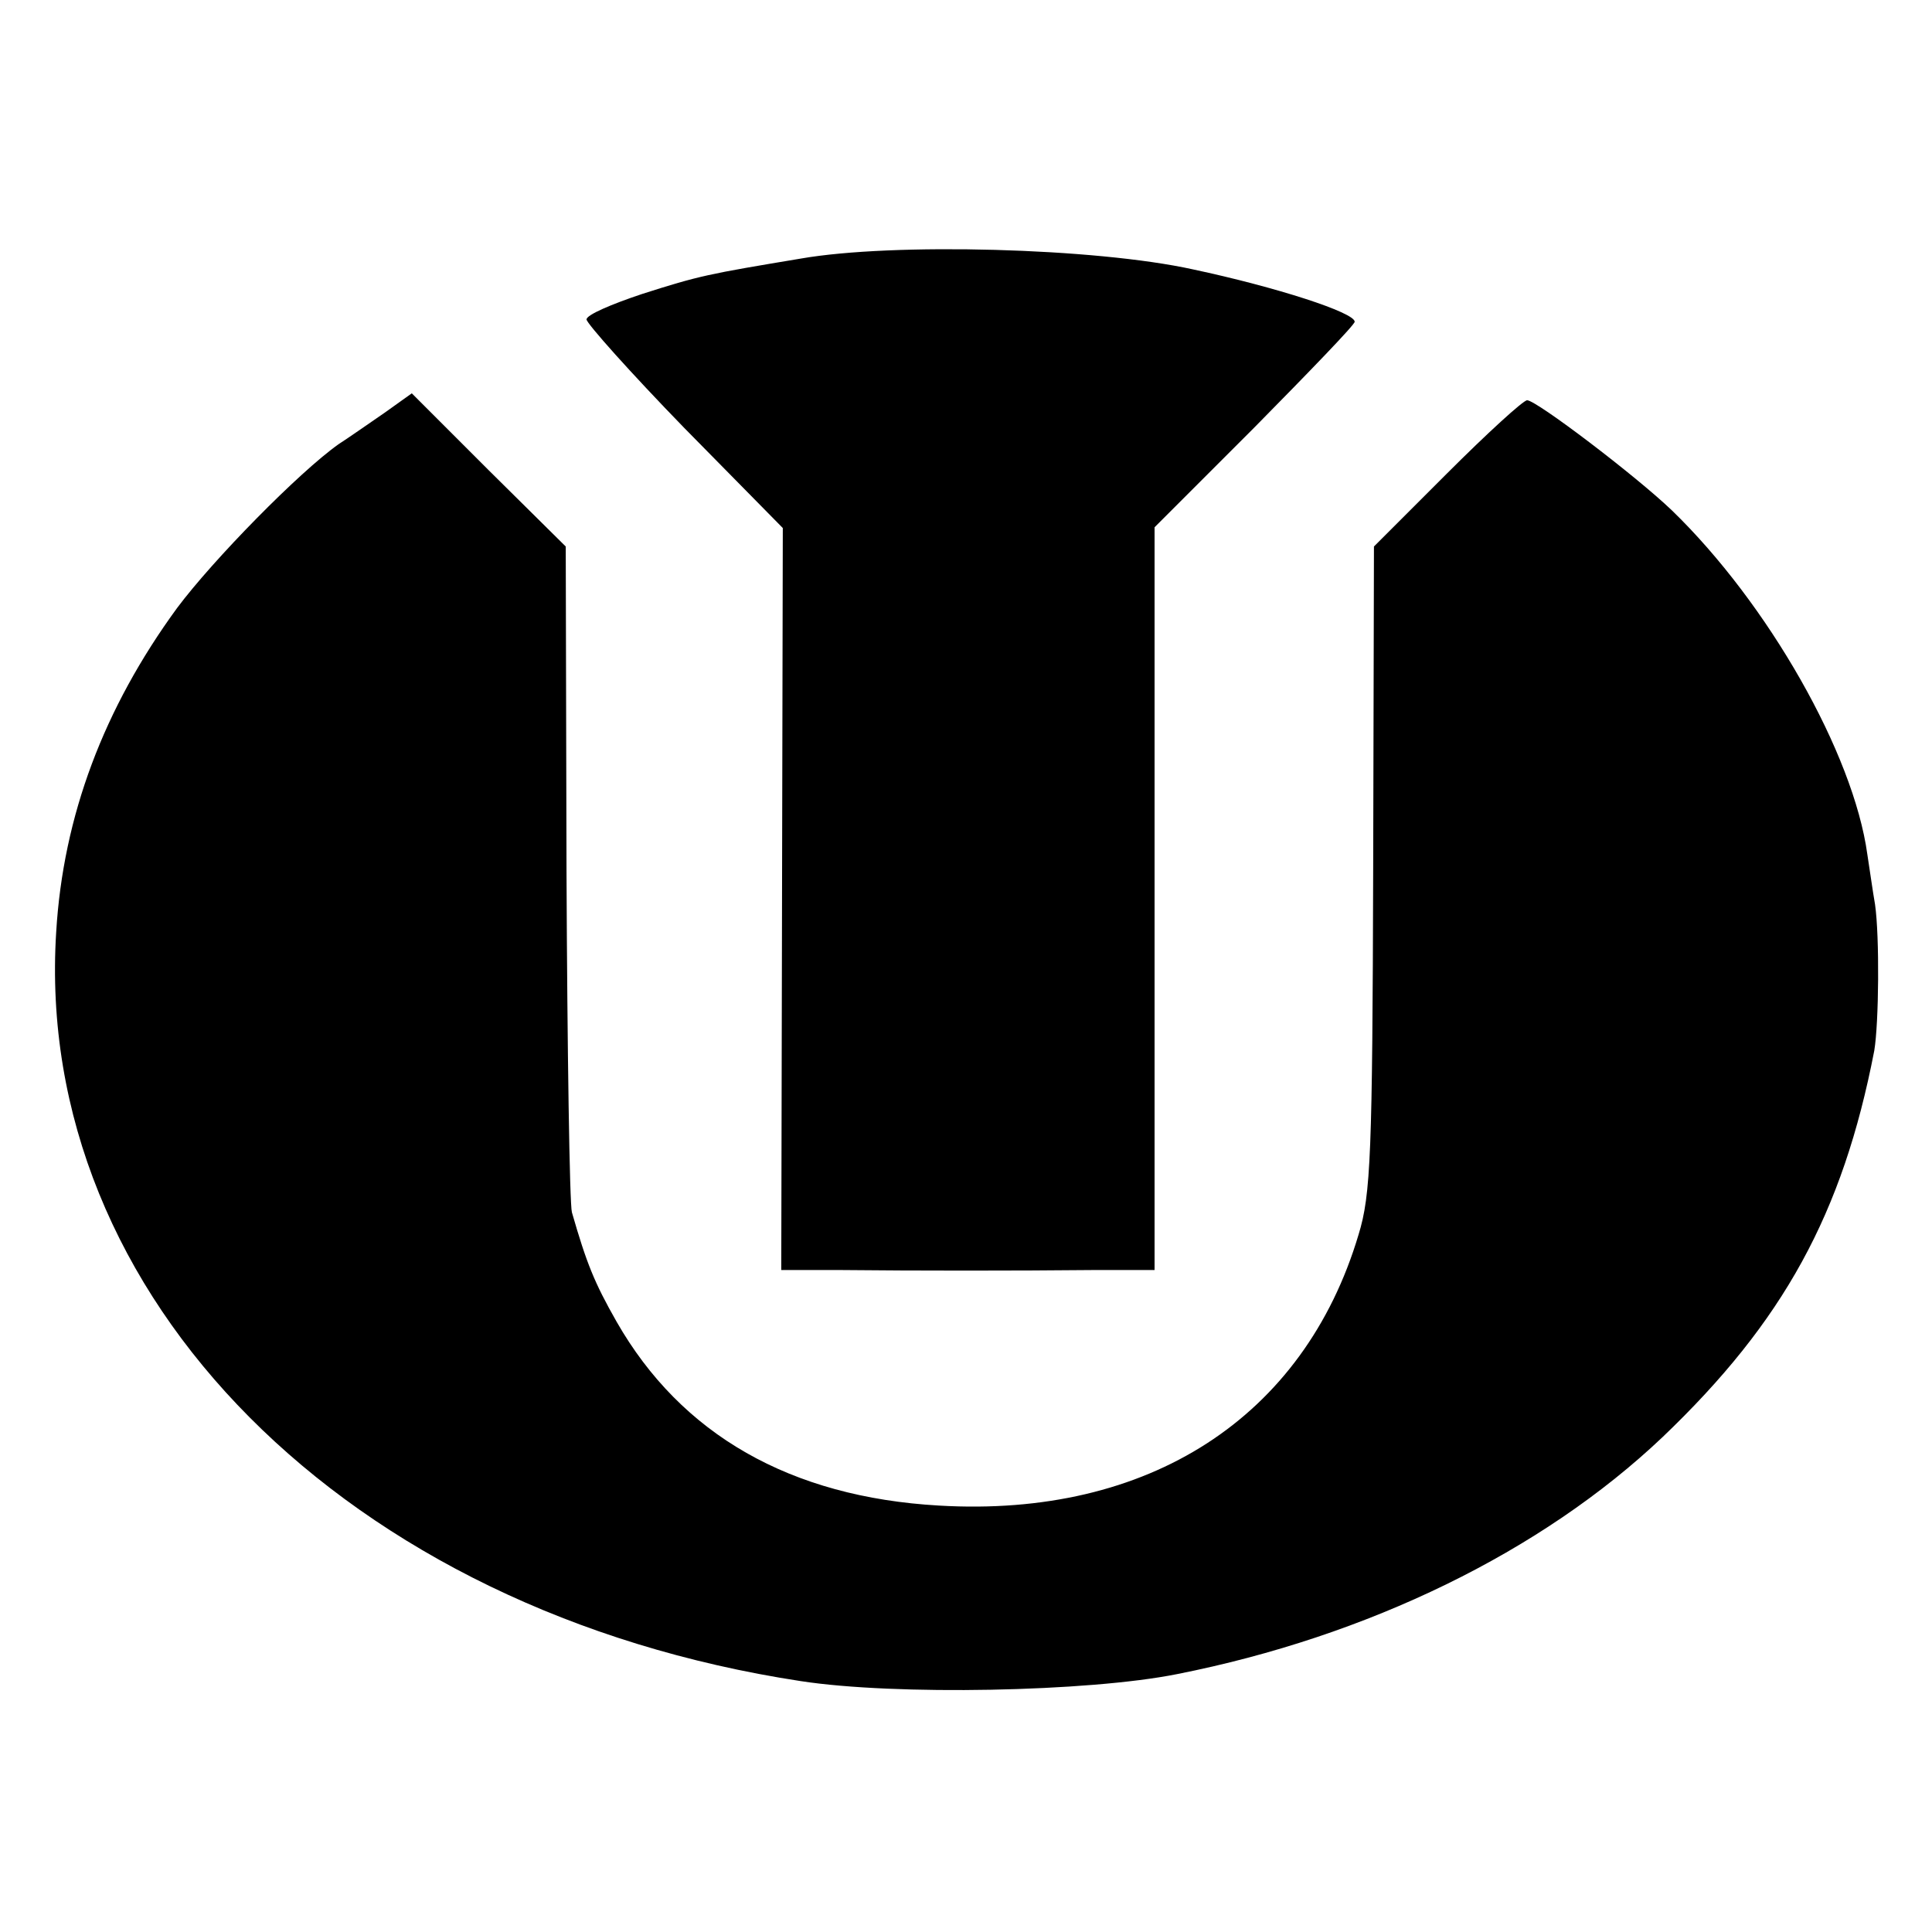
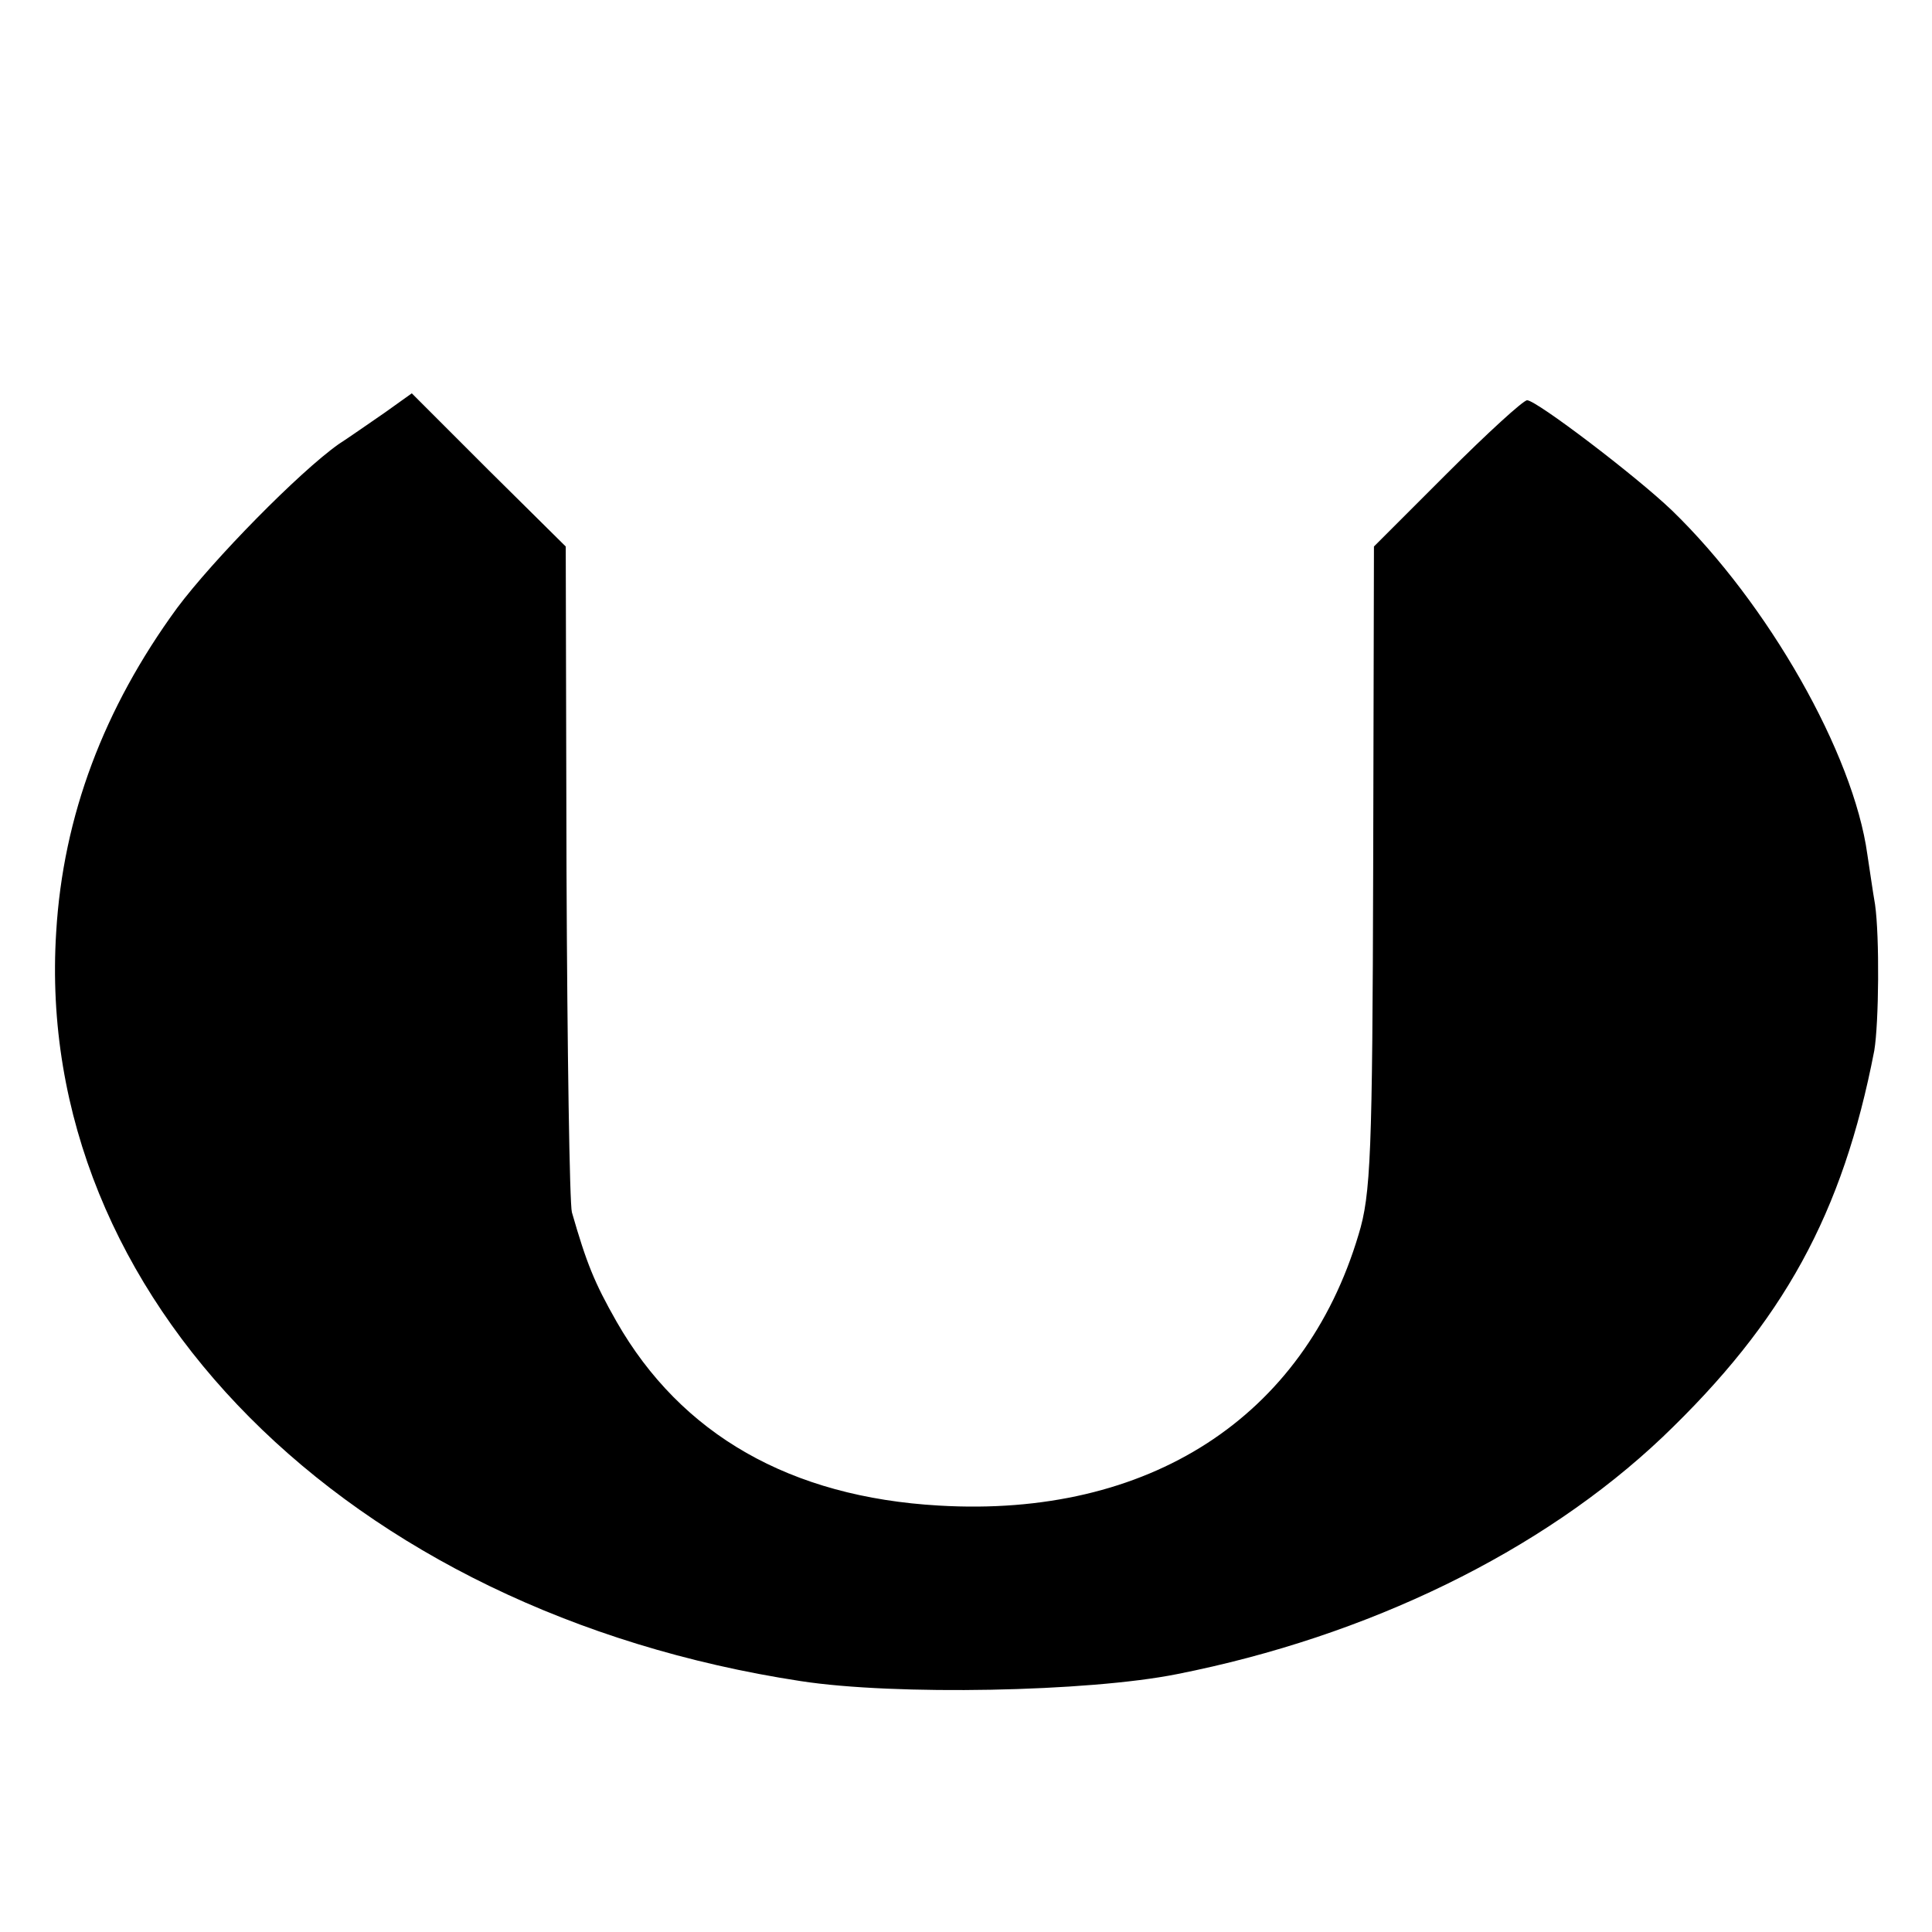
<svg xmlns="http://www.w3.org/2000/svg" height="251pt" preserveAspectRatio="xMidYMid meet" viewBox="0 0 251 251" width="251pt">
  <g transform="matrix(.1 0 0 -.1 0 251)">
-     <path d="m1040 2174c-120-20-131-22-206-46-39-13-72-27-72-33 0-5 57-69 127-141l128-130-1-482-1-482h78c98-1 225-1 327 0h80v483 482l130 130c71 72 130 133 130 137 0 12-102 45-210 68-127 28-390 35-510 14z" />
    <path d="m500 1974c-19-13-46-32-60-41-51-36-163-150-210-213-95-130-148-270-157-421-30-474 378-883 967-973 123-19 374-14 489 9 248 49 474 159 631 308 157 150 234 290 275 502 6 36 7 148 1 190-3 17-7 46-10 65-18 131-129 326-254 447-47 45-176 143-188 143-5 0-52-43-104-95l-95-95-1-418c-1-371-3-424-19-476-71-238-273-368-545-352-193 11-335 92-419 239-29 51-39 76-58 142-3 11-6 210-7 443l-1 422-100 99-100 100z" />
  </g>
</svg>